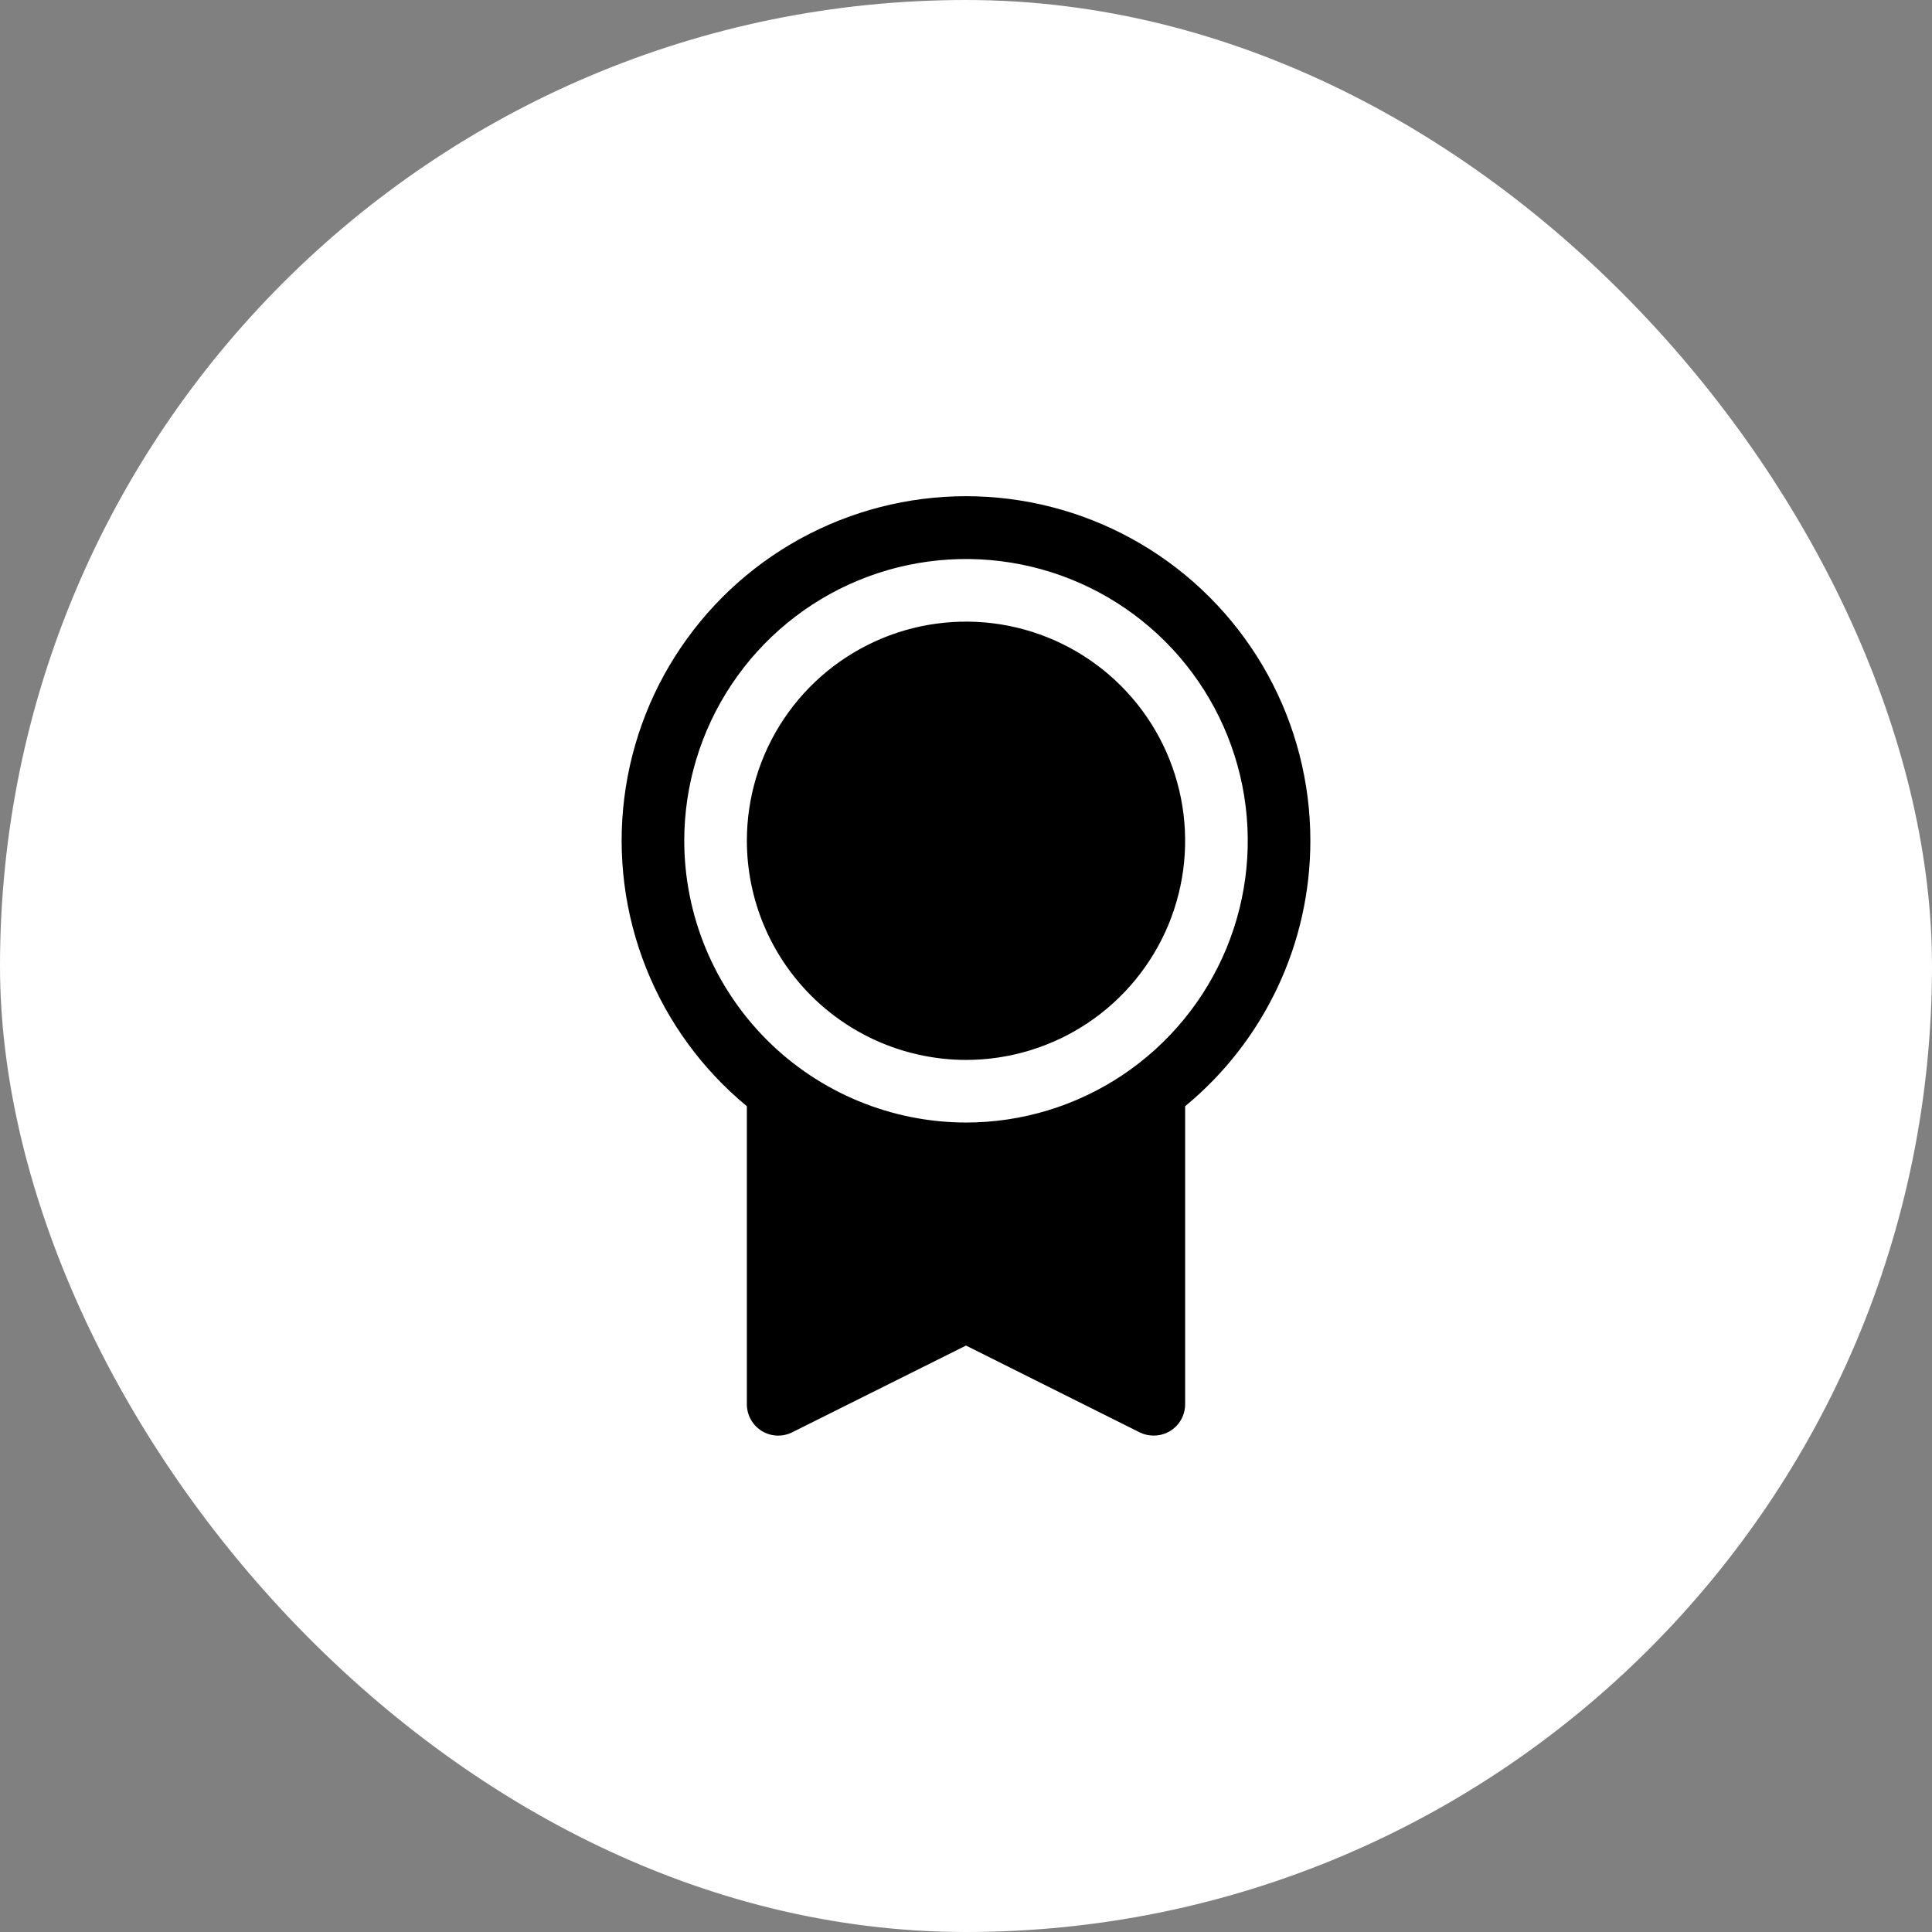
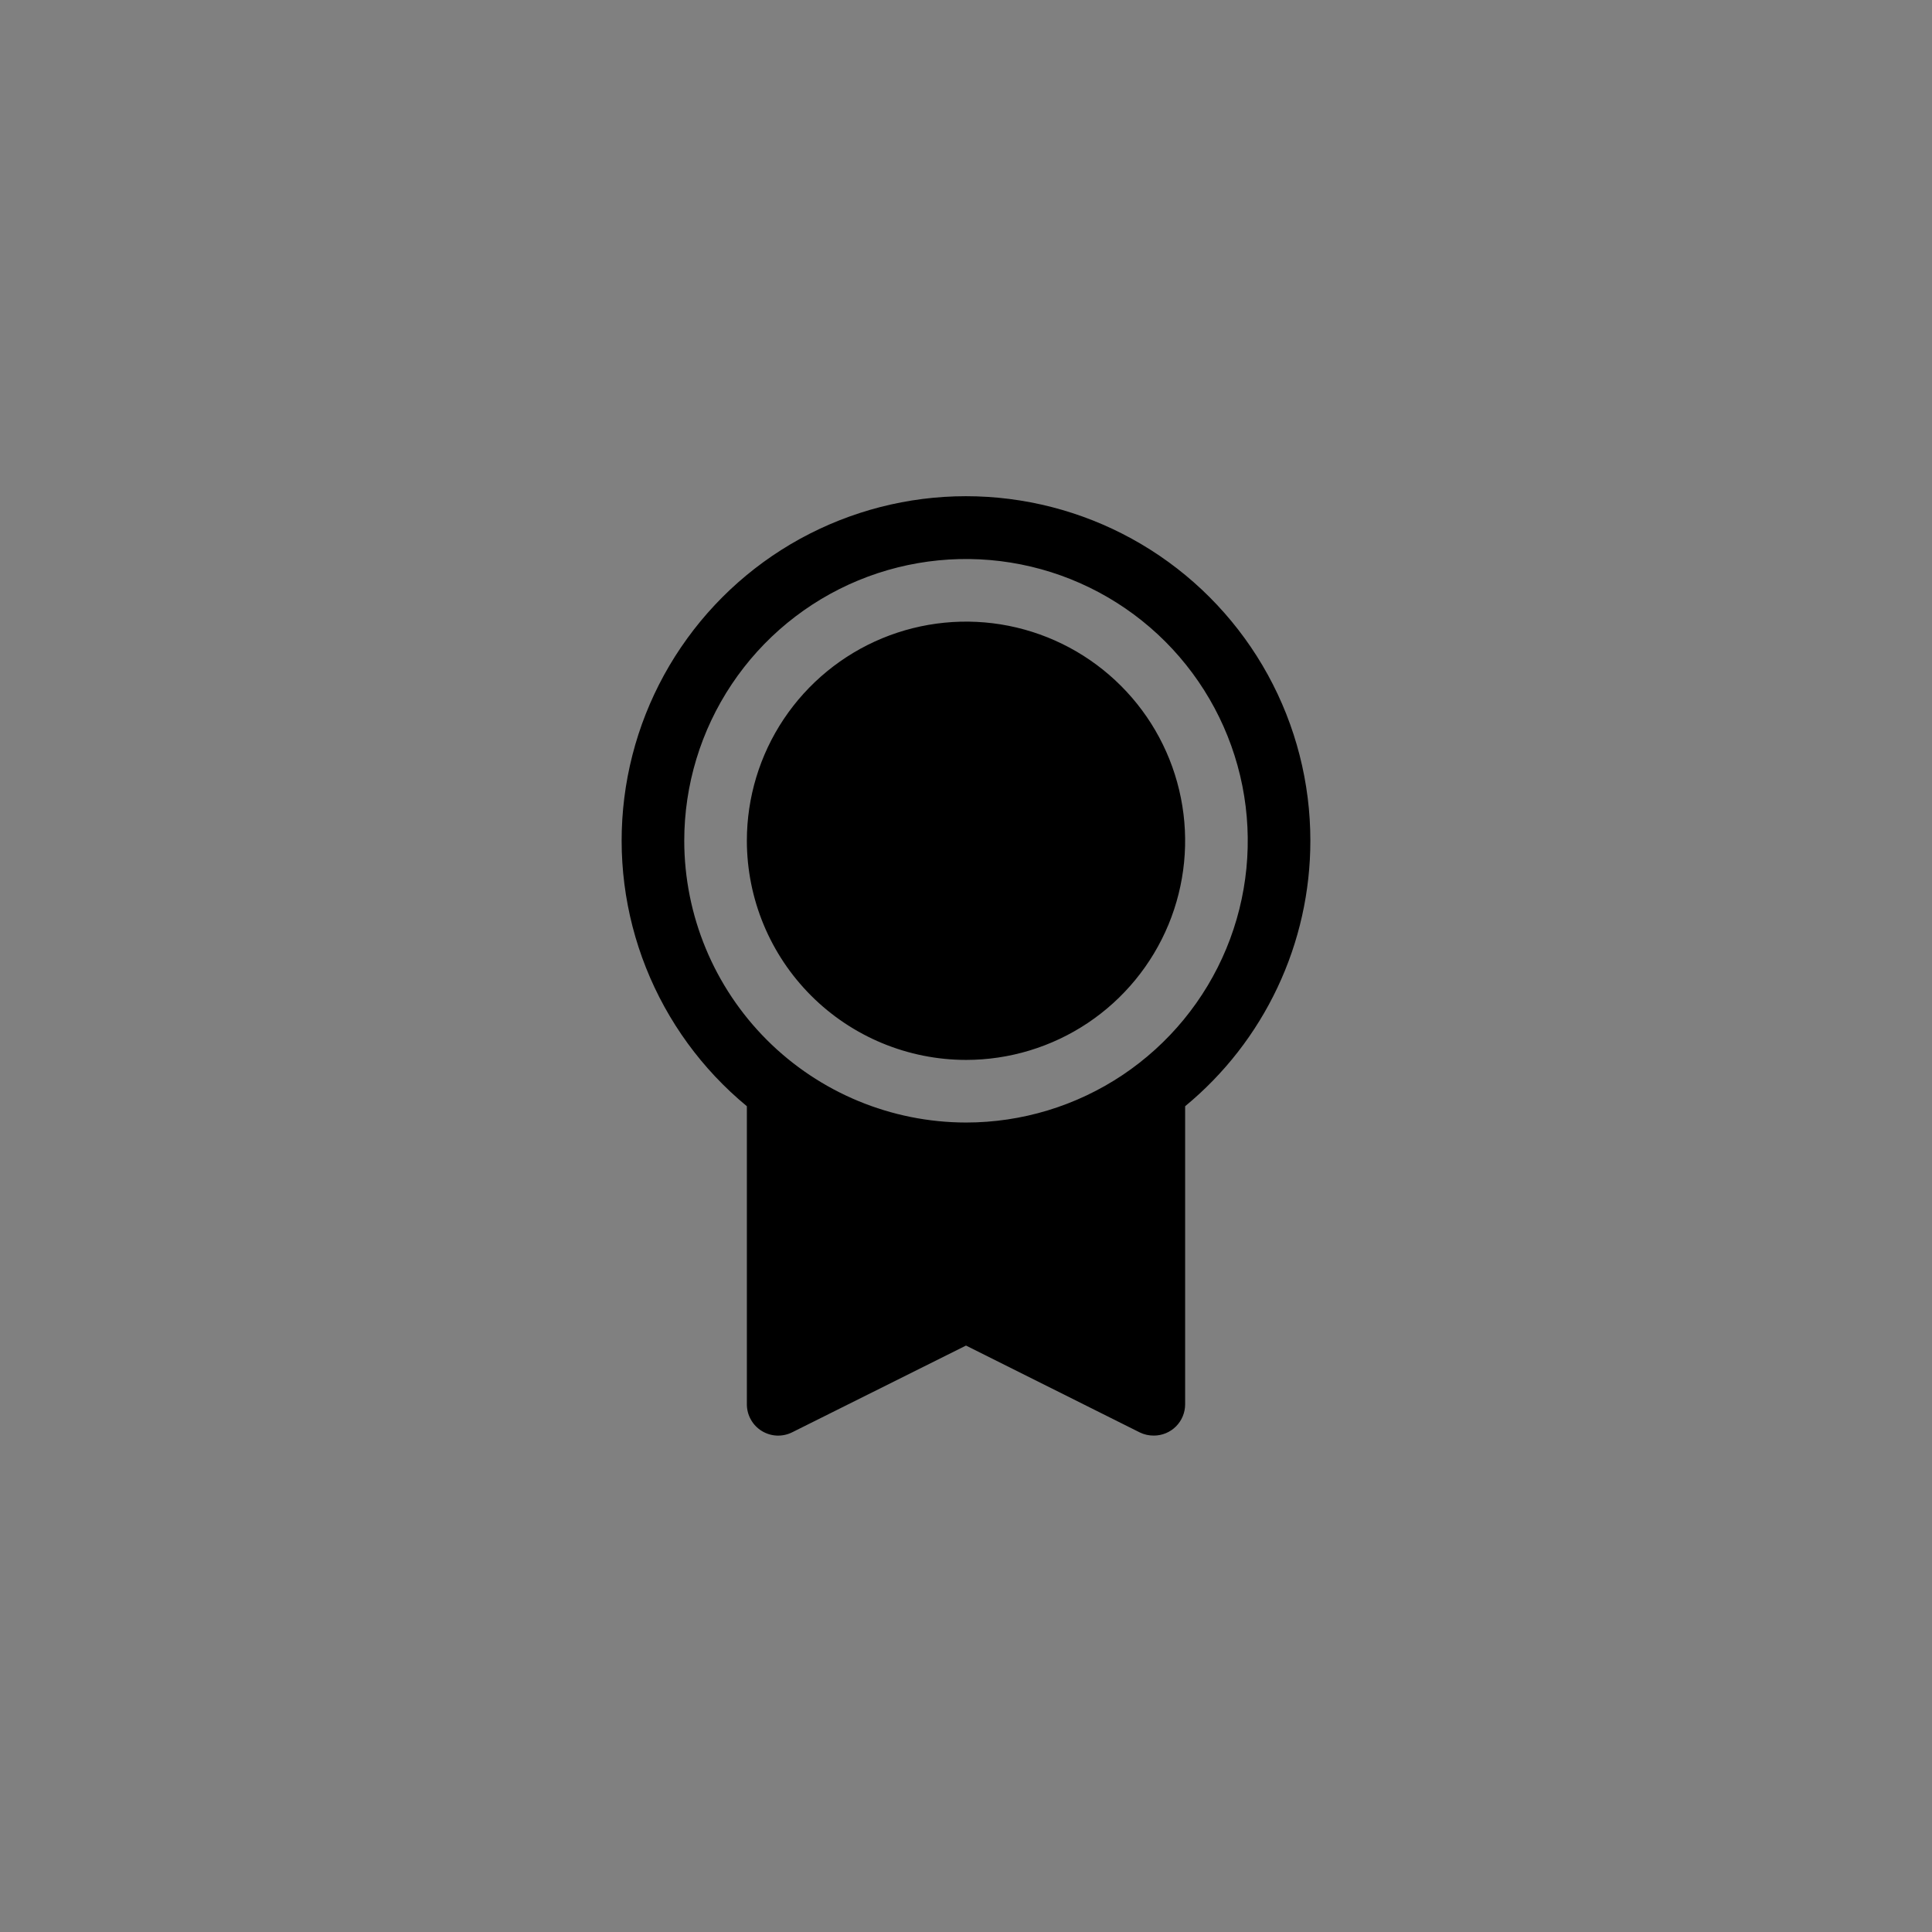
<svg xmlns="http://www.w3.org/2000/svg" width="54" height="54" viewBox="0 0 54 54" fill="none">
  <rect x="0" y="0" width="54" height="54" fill="#808080" stroke="none" />
-   <rect width="54" height="54" rx="27" fill="white" />
  <path d="M36.625 23.5C36.626 21.878 36.217 20.282 35.436 18.86C34.655 17.439 33.528 16.237 32.158 15.368C30.789 14.499 29.222 13.99 27.603 13.888C25.984 13.786 24.366 14.096 22.898 14.787C21.431 15.478 20.162 16.529 19.21 17.842C18.257 19.154 17.652 20.687 17.45 22.296C17.248 23.906 17.456 25.54 18.055 27.047C18.654 28.555 19.624 29.887 20.875 30.919V39.25C20.875 39.399 20.913 39.546 20.986 39.676C21.058 39.807 21.163 39.916 21.29 39.995C21.417 40.073 21.562 40.118 21.711 40.125C21.86 40.131 22.008 40.1 22.142 40.033L27 37.609L31.86 40.038C31.981 40.097 32.115 40.126 32.25 40.125C32.482 40.125 32.705 40.033 32.869 39.869C33.033 39.705 33.125 39.482 33.125 39.25V30.919C34.22 30.017 35.101 28.884 35.706 27.602C36.312 26.319 36.625 24.918 36.625 23.5ZM19.125 23.5C19.125 21.942 19.587 20.42 20.452 19.125C21.317 17.83 22.547 16.82 23.986 16.224C25.425 15.628 27.009 15.472 28.536 15.776C30.064 16.08 31.467 16.83 32.569 17.931C33.67 19.033 34.42 20.436 34.724 21.963C35.028 23.491 34.872 25.075 34.276 26.514C33.679 27.953 32.67 29.182 31.375 30.048C30.08 30.913 28.558 31.375 27 31.375C24.912 31.372 22.91 30.542 21.434 29.066C19.958 27.589 19.127 25.588 19.125 23.5ZM20.875 23.5C20.875 22.288 21.234 21.104 21.907 20.097C22.58 19.09 23.537 18.305 24.656 17.841C25.775 17.378 27.007 17.256 28.195 17.492C29.383 17.729 30.474 18.312 31.331 19.169C32.188 20.025 32.771 21.117 33.007 22.305C33.244 23.493 33.122 24.725 32.659 25.844C32.195 26.963 31.41 27.92 30.403 28.593C29.396 29.266 28.211 29.625 27 29.625C25.376 29.623 23.819 28.977 22.671 27.829C21.523 26.681 20.877 25.124 20.875 23.5Z" fill="black" />
</svg>